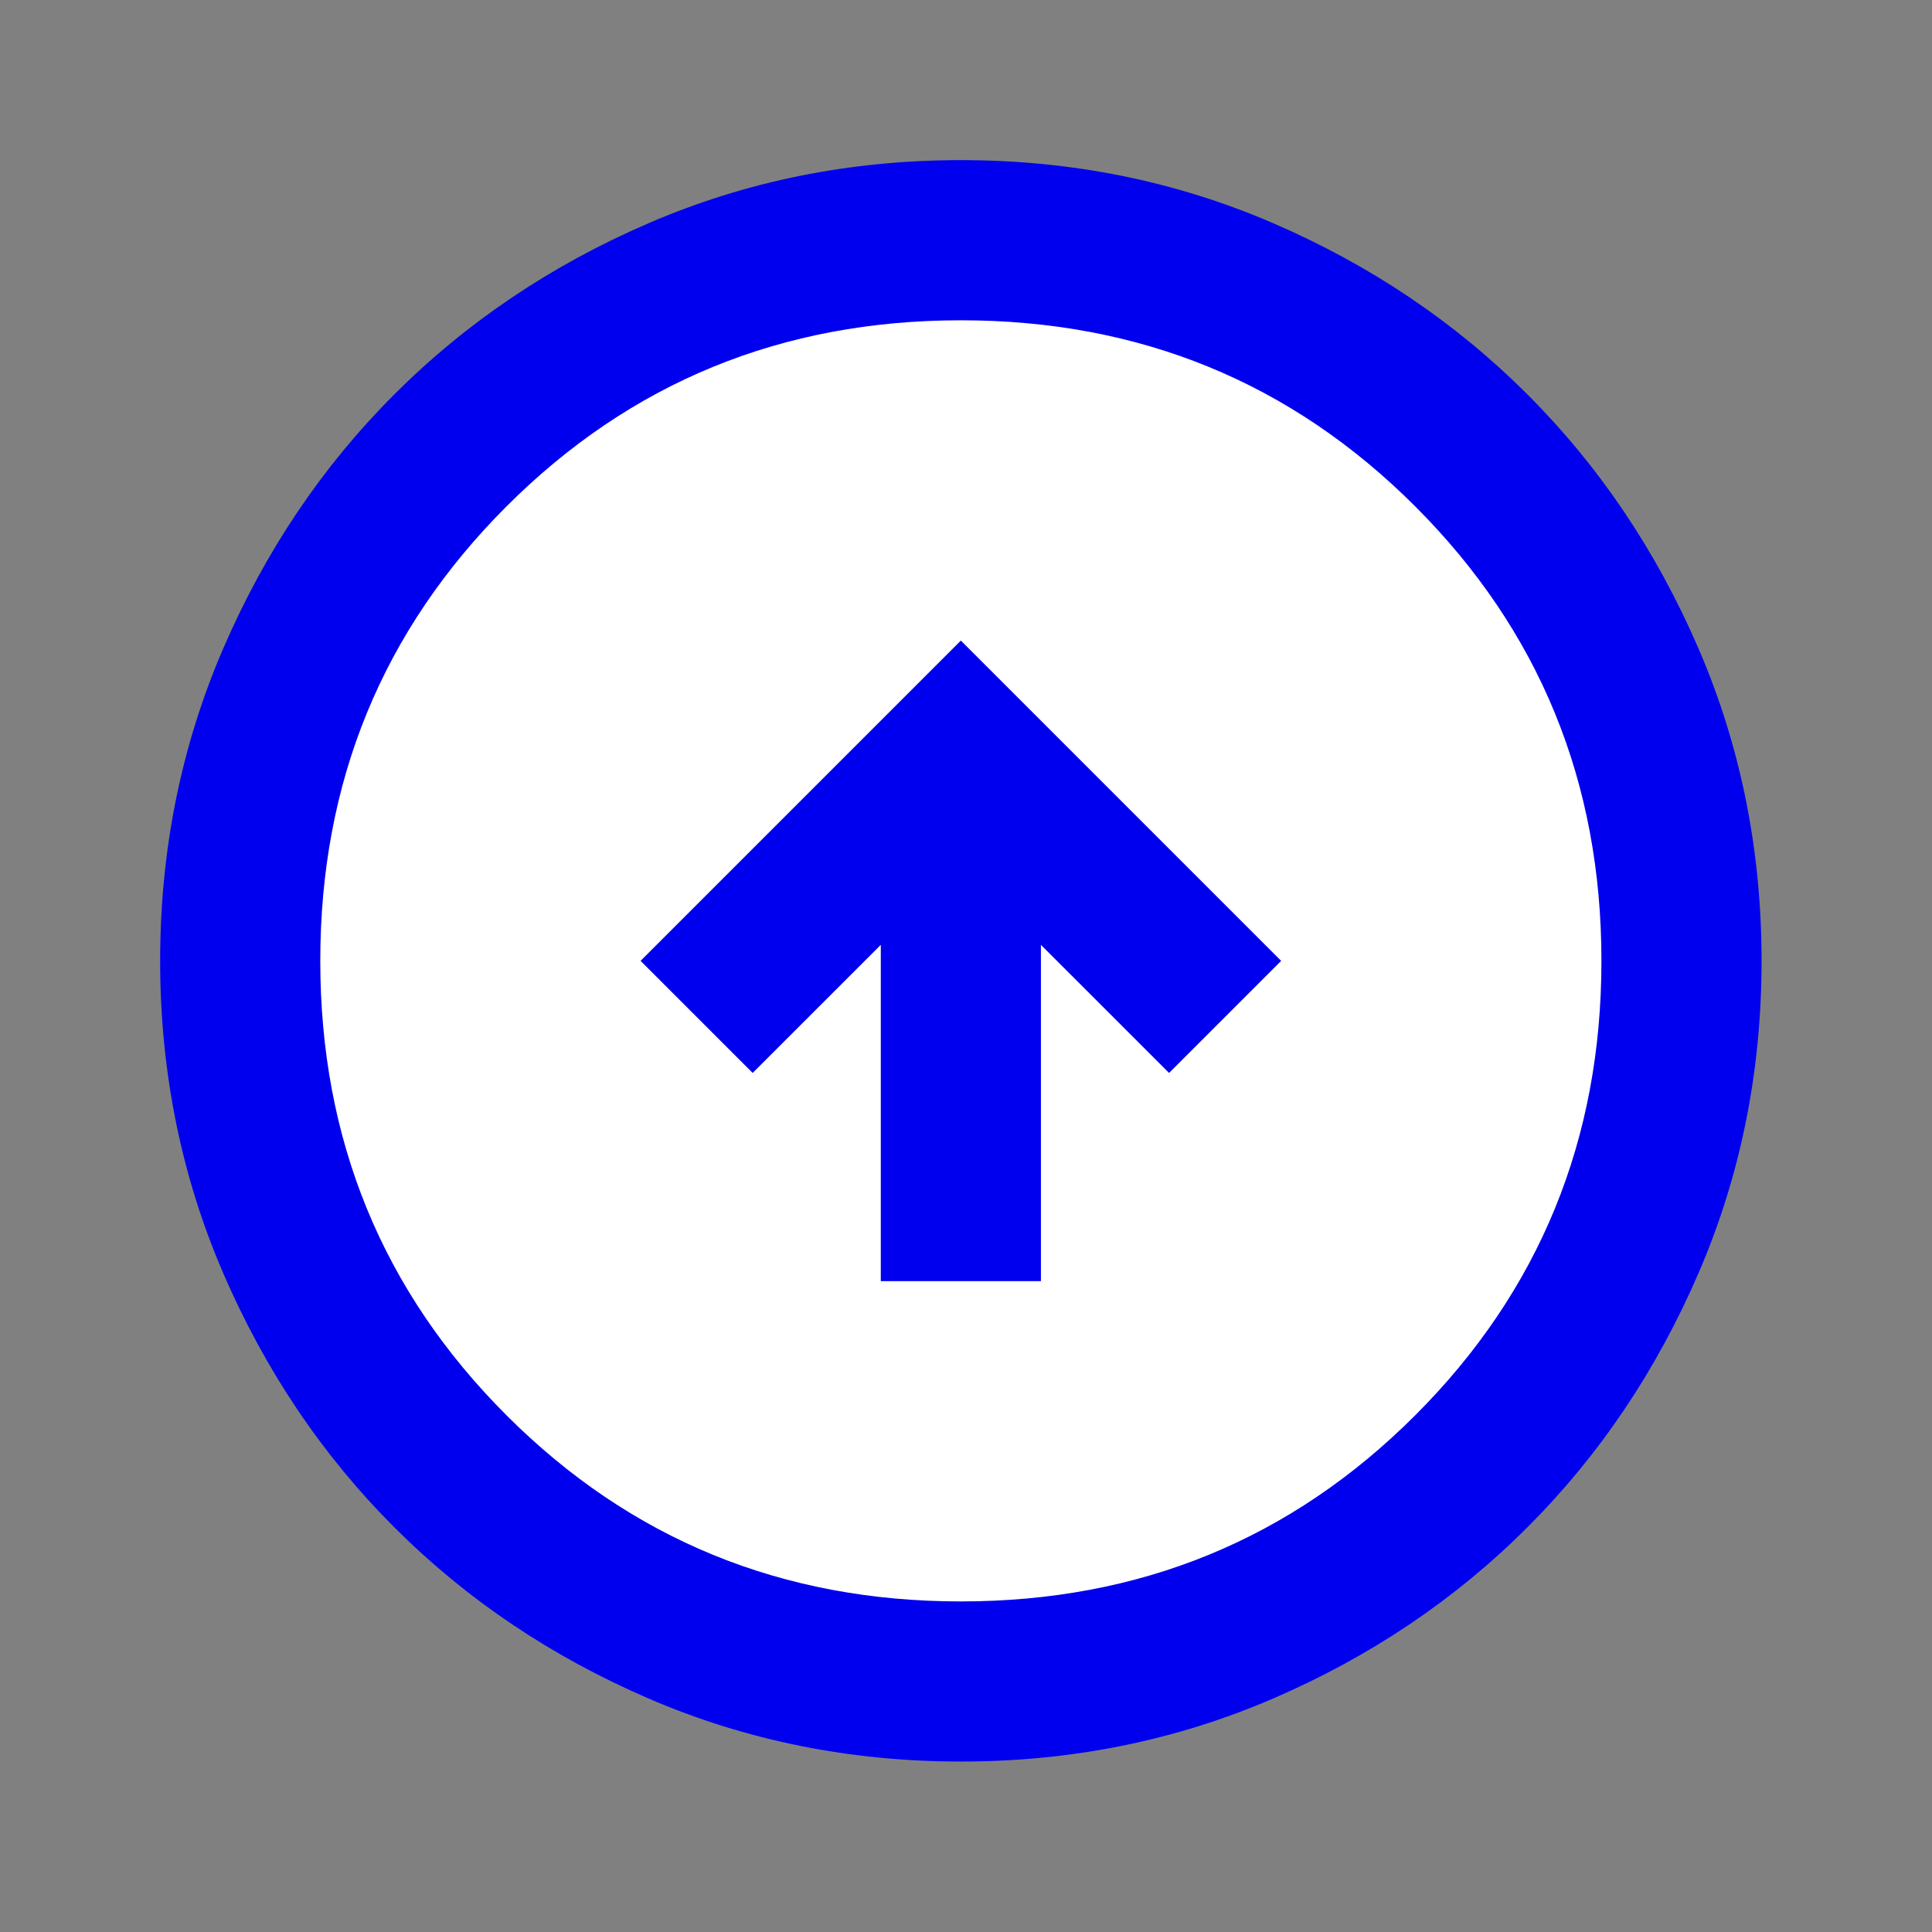
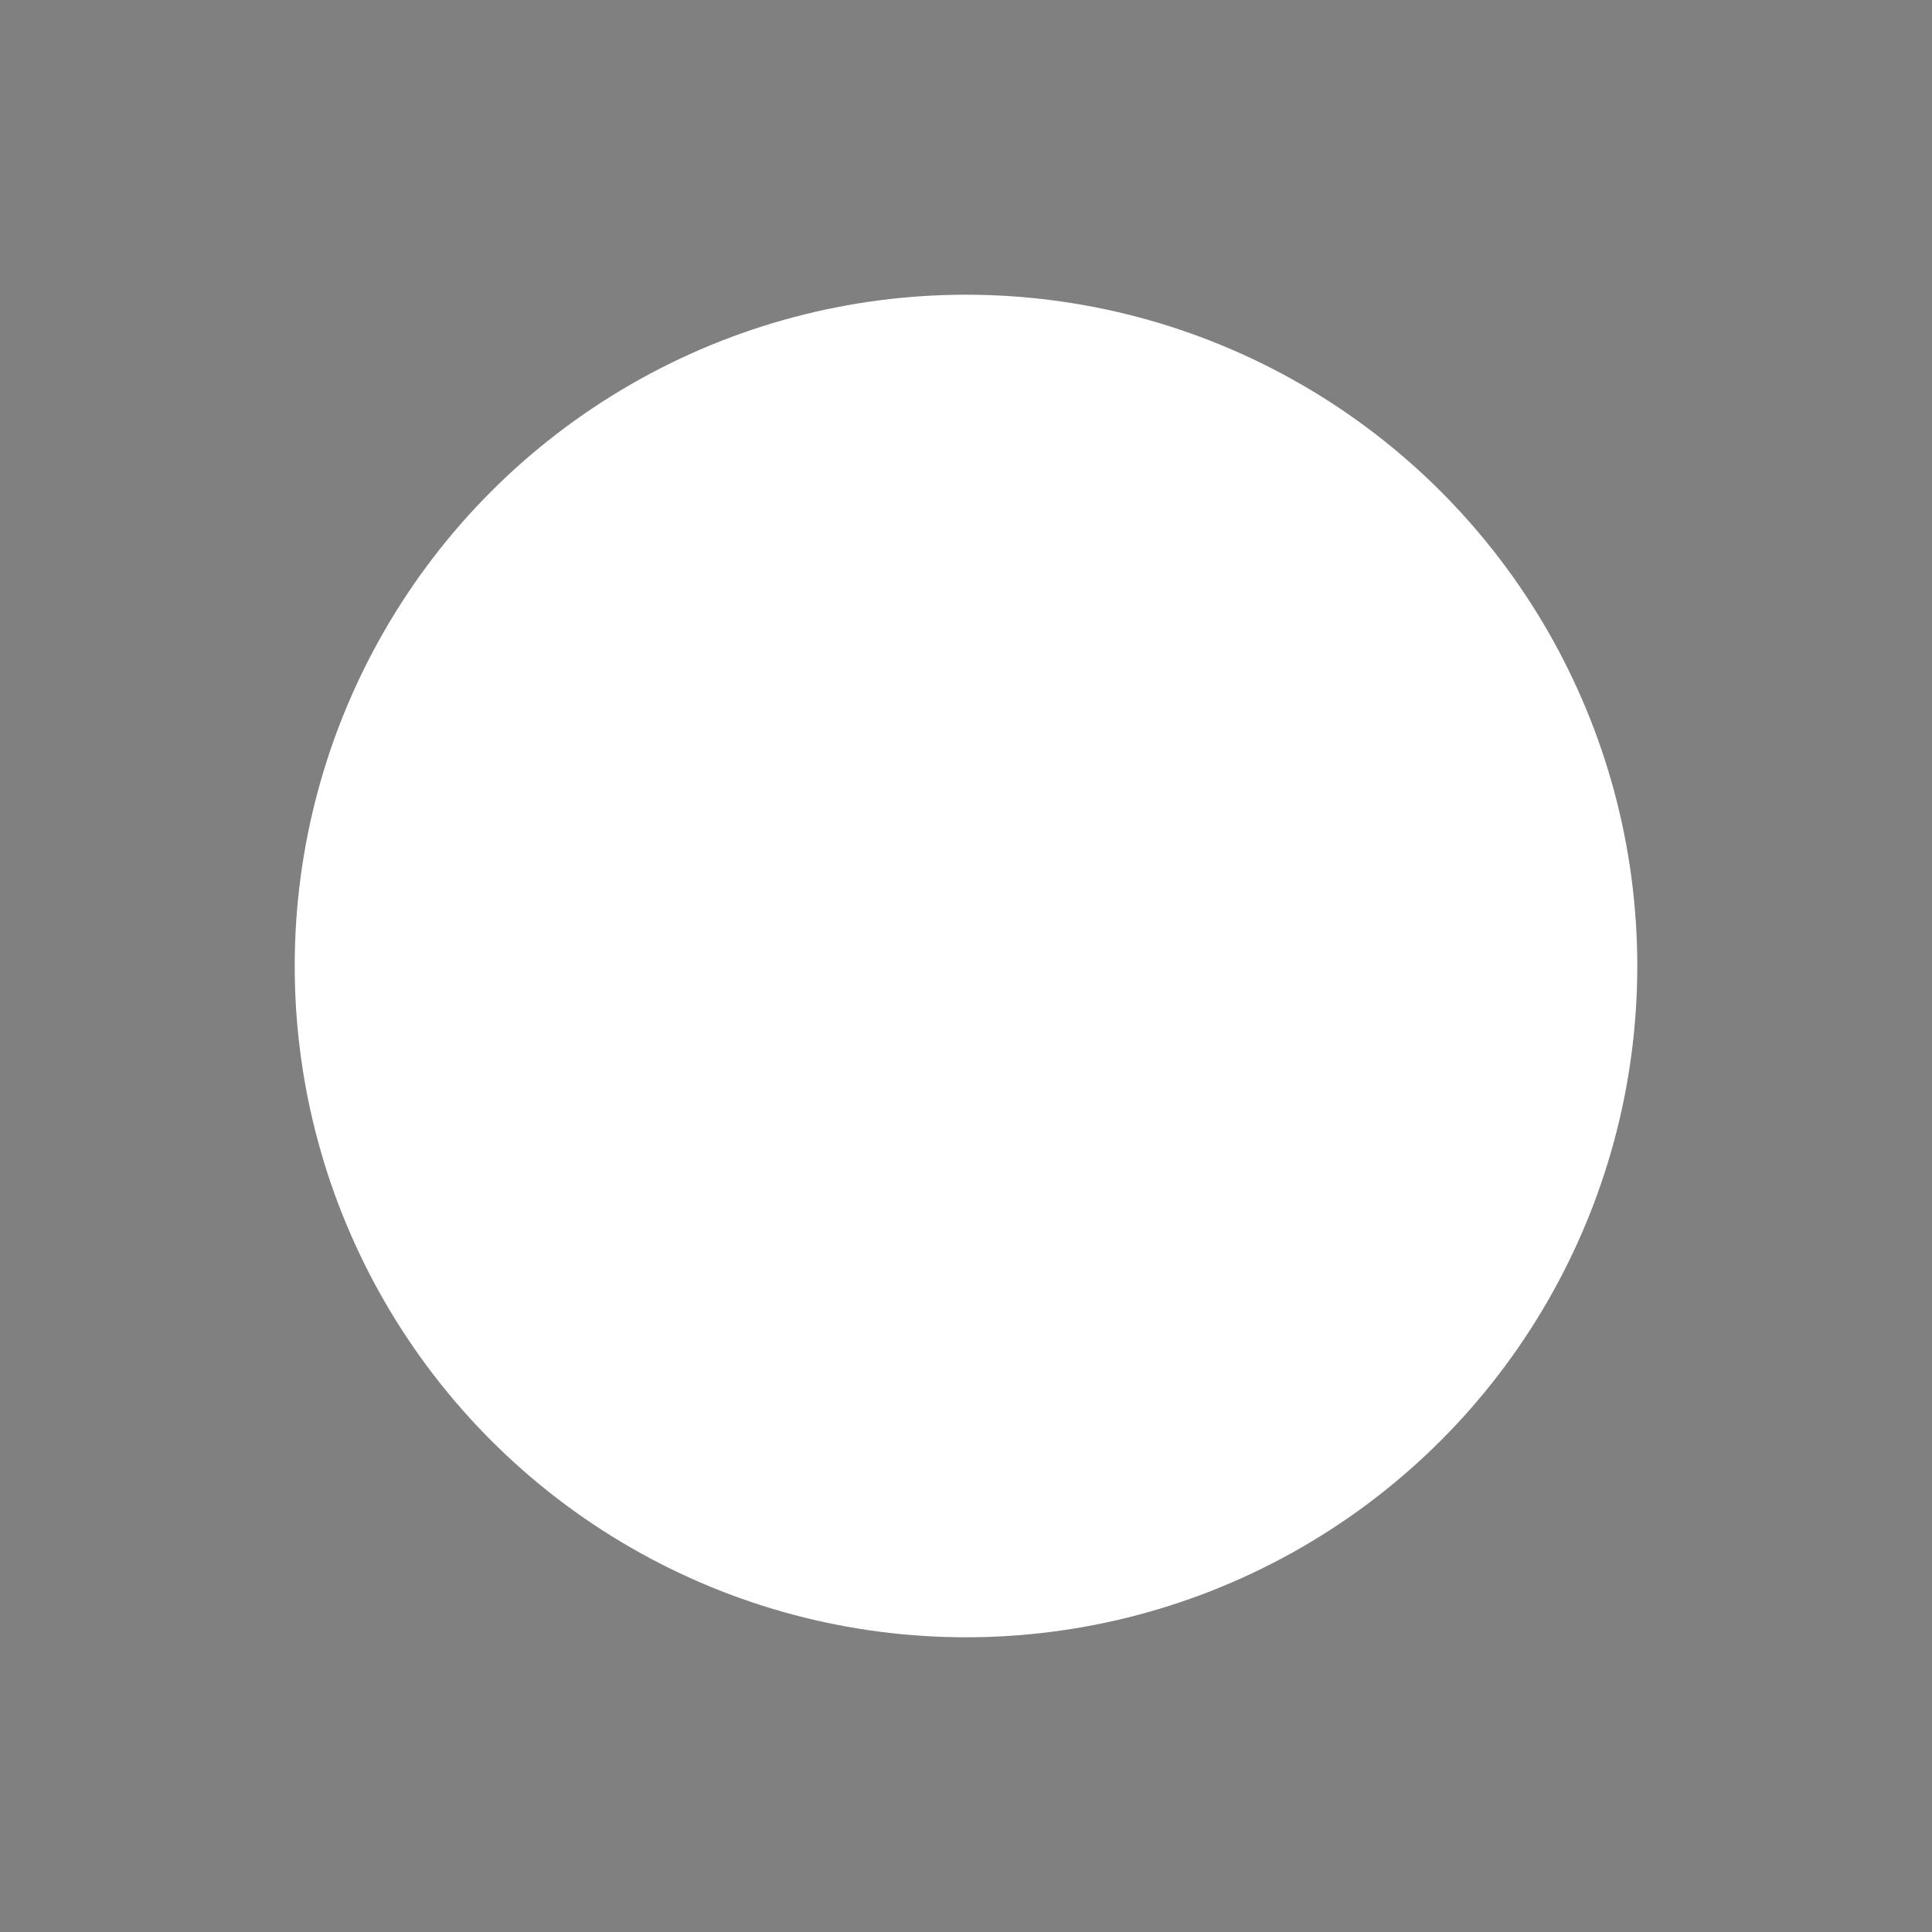
<svg xmlns="http://www.w3.org/2000/svg" width="59" height="59" viewBox="0 0 59 59" fill="none">
  <rect x="0" y="0" width="59" height="59" fill="#808080" stroke="none" />
  <circle cx="29.5" cy="29.5" r="20.5" fill="white" />
  <mask id="mask0_828_421" style="mask-type:alpha" maskUnits="userSpaceOnUse" x="0" y="0" width="59" height="59">
-     <path d="M58.686 0H0V58.686H58.686V0Z" fill="#D9D9D9" />
+     <path d="M58.686 0H0V58.686H58.686V0" fill="#D9D9D9" />
  </mask>
  <g mask="url(#mask0_828_421)">
-     <path d="M26.898 39.124H31.788V28.854L35.701 32.766L39.124 29.343L29.343 19.562L19.562 29.343L22.985 32.766L26.898 28.854V39.124ZM29.343 53.795C25.96 53.795 22.782 53.153 19.807 51.87C16.831 50.586 14.244 48.844 12.043 46.643C9.842 44.442 8.1 41.854 6.816 38.879C5.533 35.904 4.891 32.725 4.891 29.343C4.891 25.96 5.533 22.781 6.816 19.806C8.1 16.831 9.842 14.243 12.043 12.043C14.244 9.842 16.831 8.1 19.807 6.816C22.782 5.532 25.96 4.89 29.343 4.89C32.726 4.89 35.904 5.532 38.88 6.816C41.855 8.1 44.442 9.842 46.643 12.043C48.844 14.243 50.586 16.831 51.87 19.806C53.154 22.781 53.795 25.96 53.795 29.343C53.795 32.725 53.154 35.904 51.87 38.879C50.586 41.854 48.844 44.442 46.643 46.643C44.442 48.844 41.855 50.586 38.88 51.87C35.904 53.153 32.726 53.795 29.343 53.795ZM29.343 48.905C34.804 48.905 39.43 47.01 43.22 43.219C47.01 39.429 48.905 34.804 48.905 29.343C48.905 23.882 47.01 19.256 43.22 15.466C39.43 11.676 34.804 9.781 29.343 9.781C23.882 9.781 19.256 11.676 15.466 15.466C11.676 19.256 9.781 23.882 9.781 29.343C9.781 34.804 11.676 39.429 15.466 43.219C19.256 47.01 23.882 48.905 29.343 48.905Z" fill="#0000EE" />
-   </g>
+     </g>
</svg>